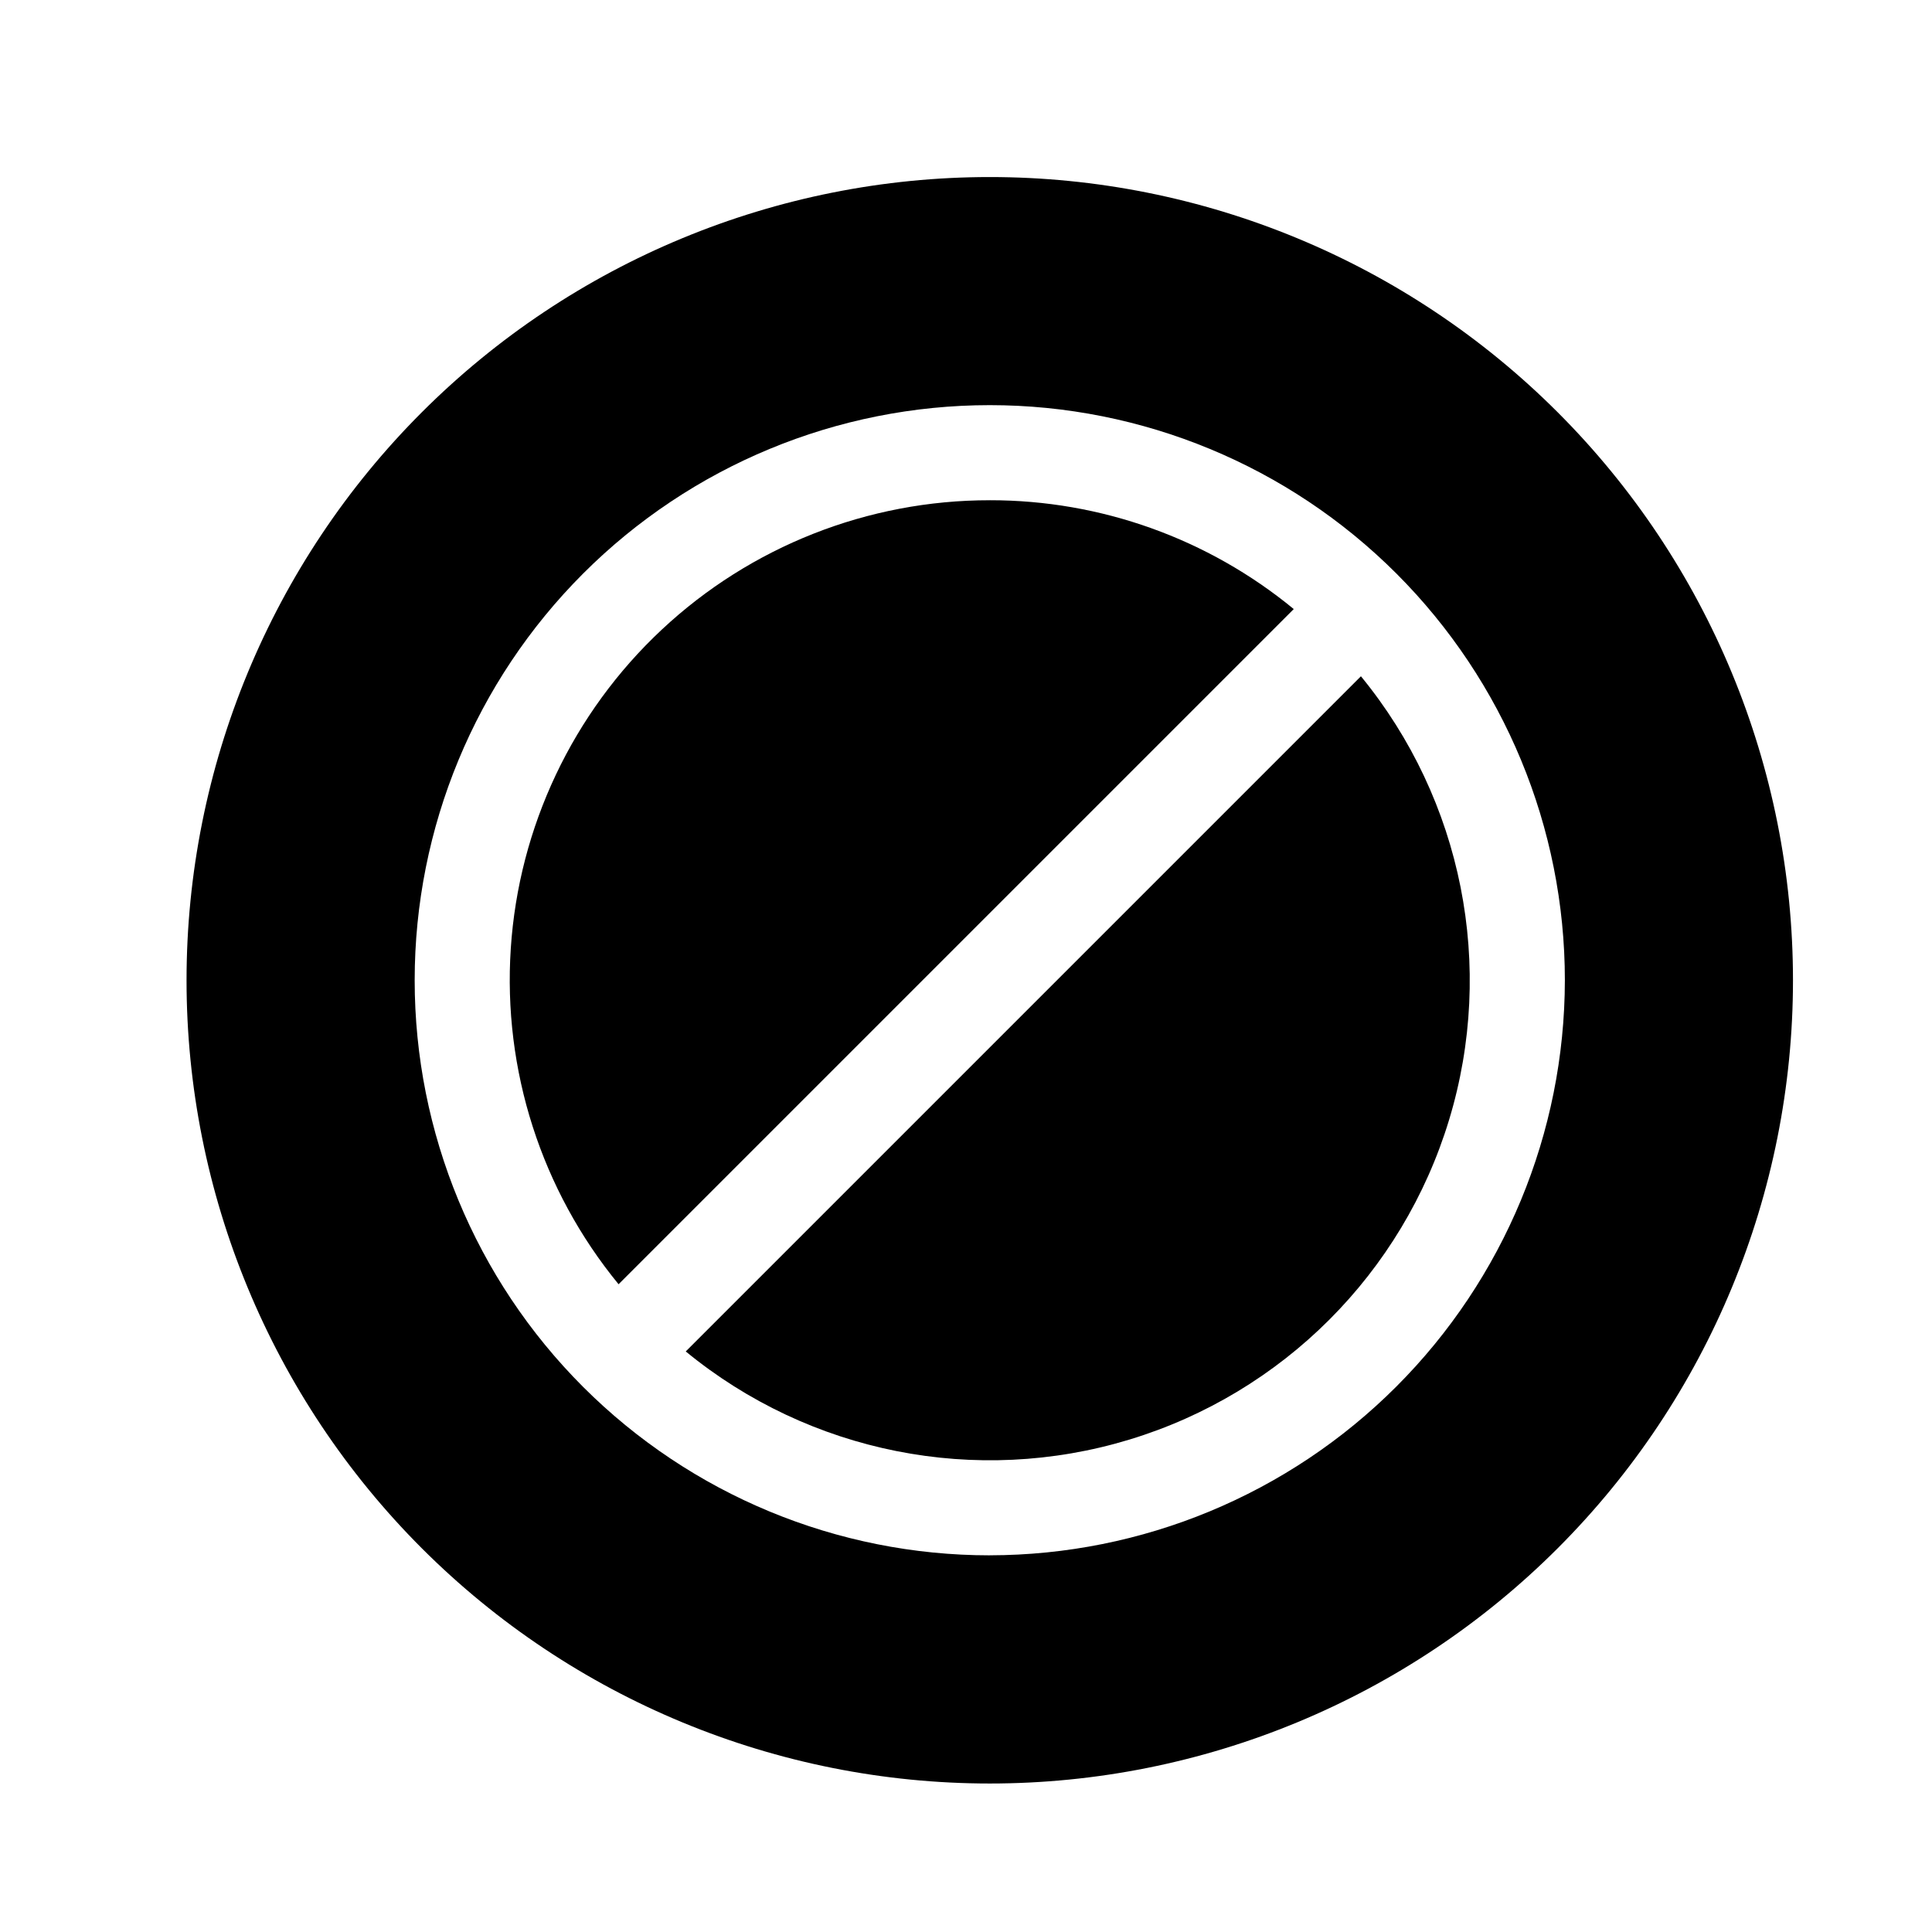
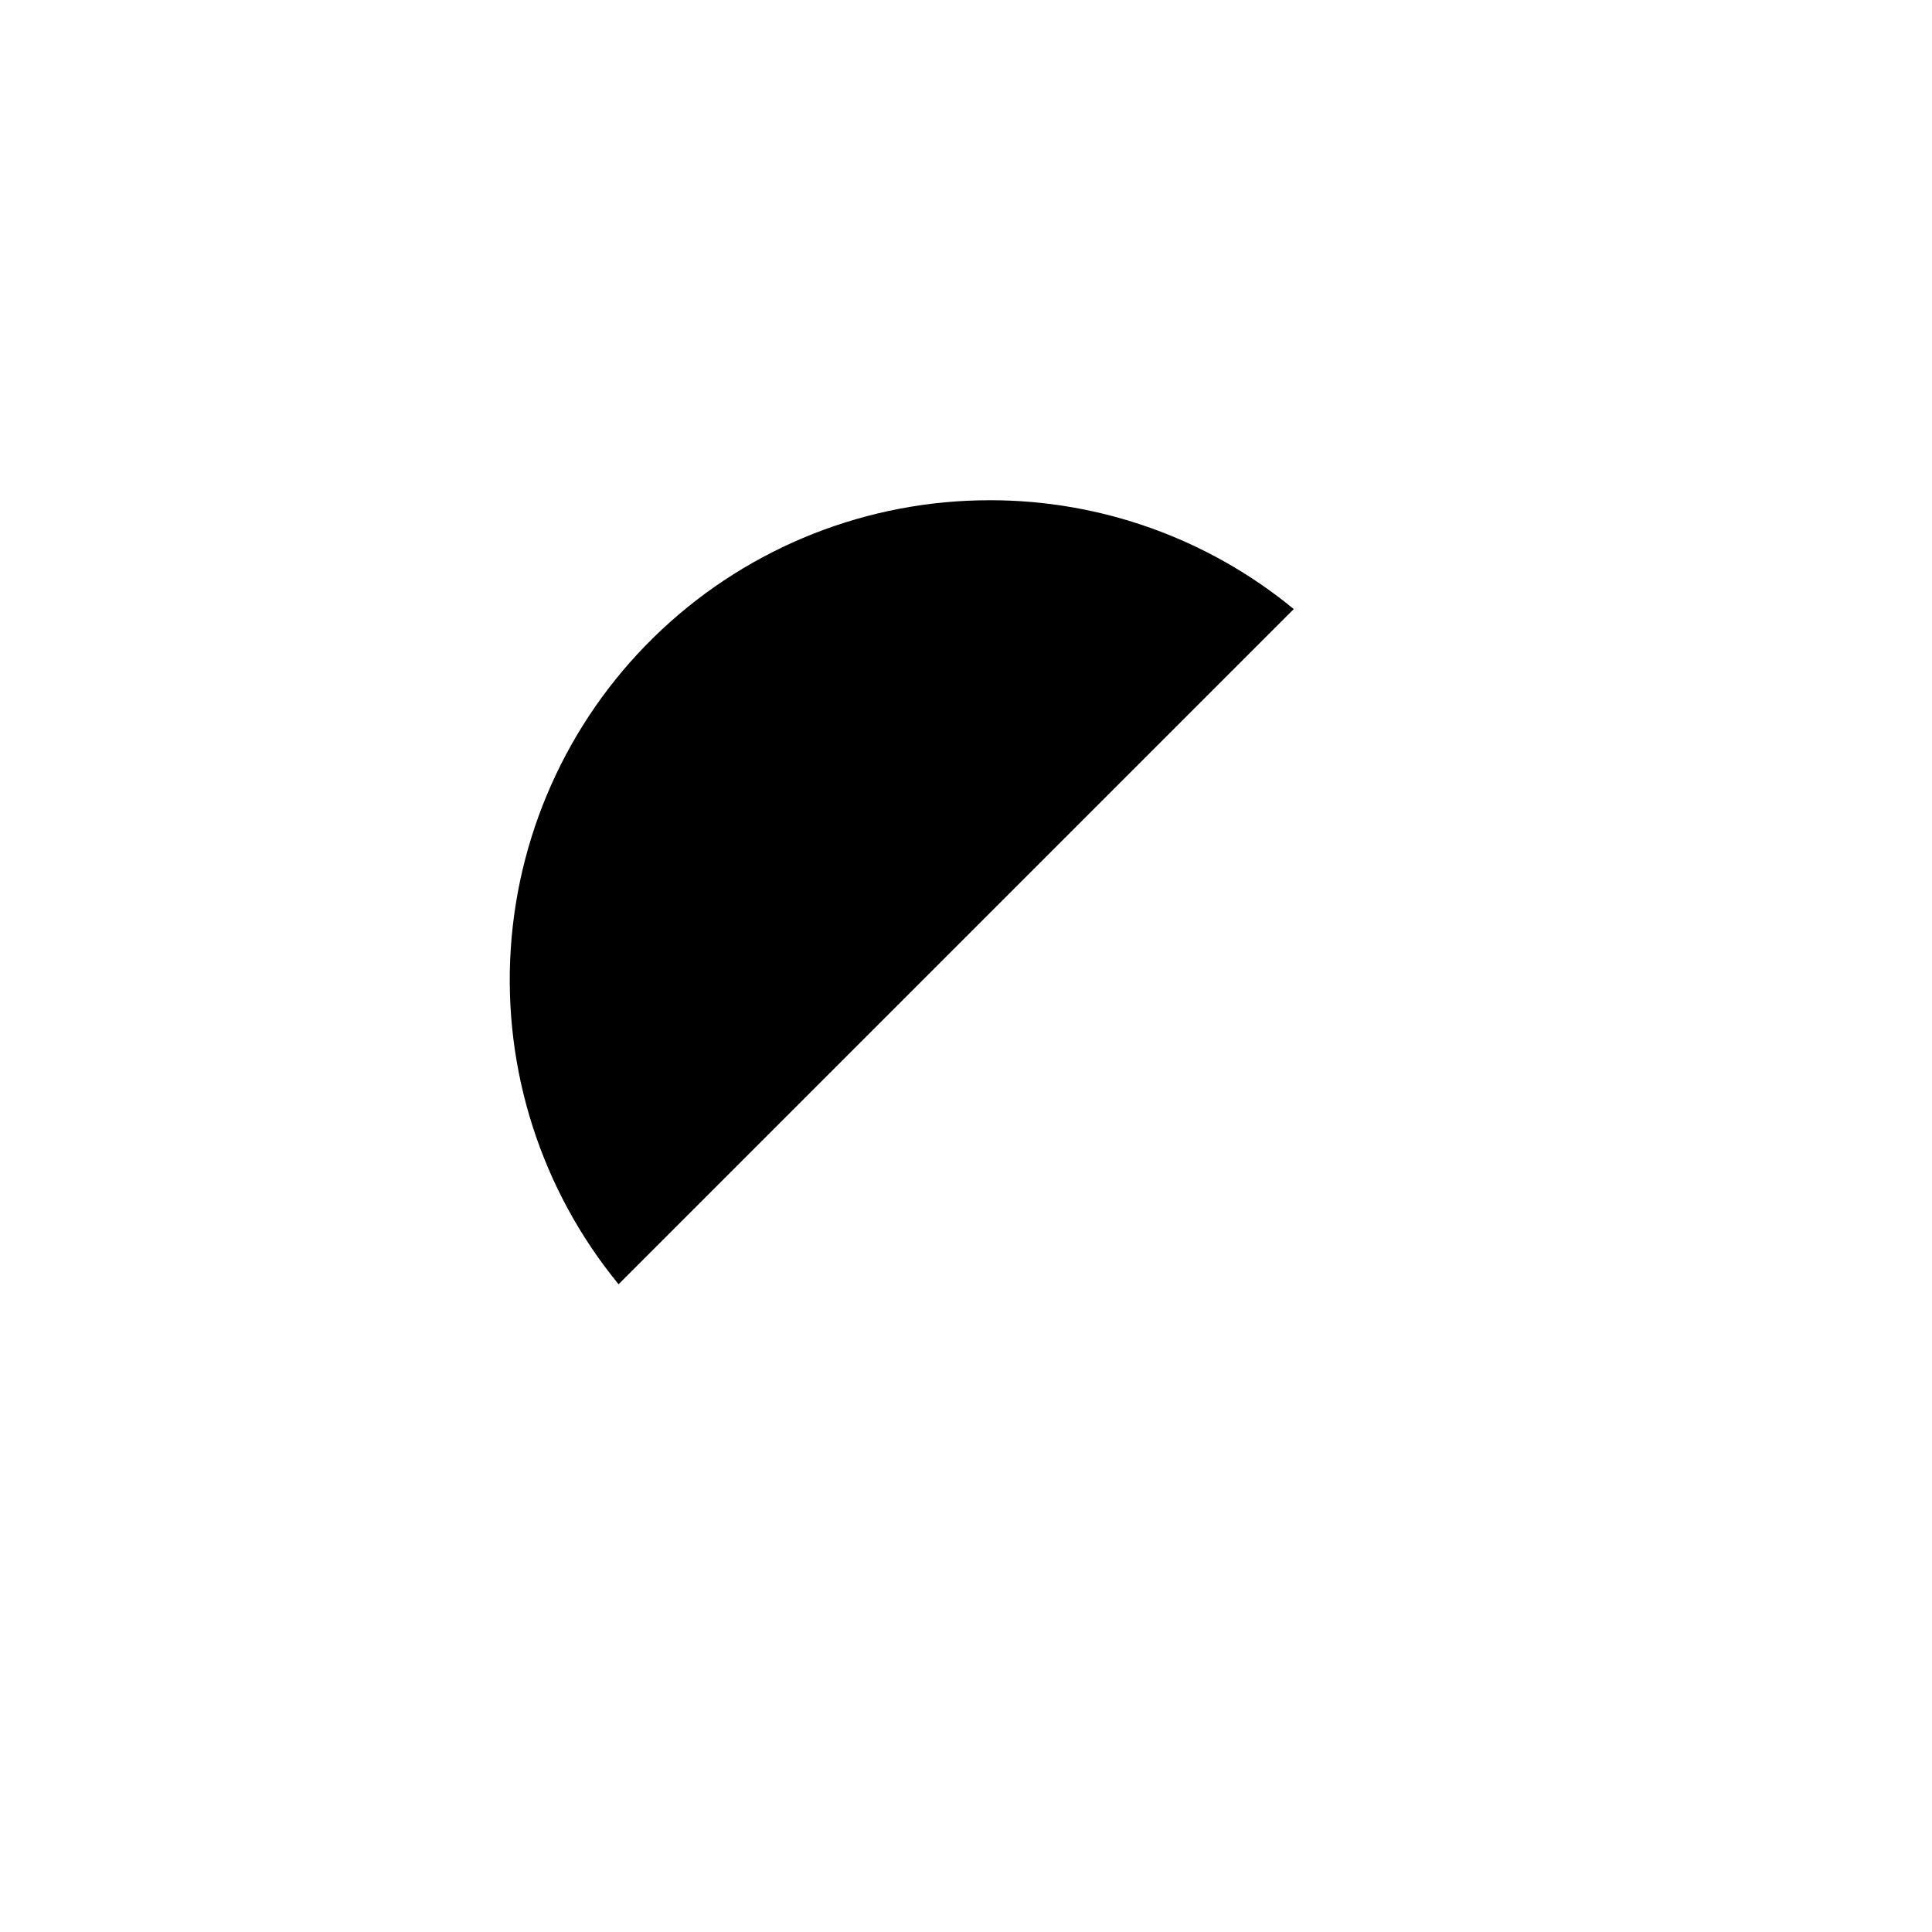
<svg xmlns="http://www.w3.org/2000/svg" fill="#000000" width="800px" height="800px" version="1.1" viewBox="144 144 512 512">
  <g>
-     <path d="m504.66 323.22-178.93 178.93c32.824 26.926 76.922 35.691 117.55 23.363 40.625-12.328 72.414-44.117 84.742-84.742s3.562-84.723-23.363-117.55z" />
    <path d="m406.3 276.57c-32.285-0.02-63.367 12.242-86.941 34.305-23.574 22.059-37.875 52.258-39.996 84.473s8.09 64.031 28.566 88.992l178.93-178.93c-22.691-18.676-51.172-28.875-80.559-28.844z" />
-     <path d="m406.3 190.92c-56.453 0-110.6 22.426-150.52 62.344s-62.344 94.062-62.344 150.52 22.426 110.59 62.344 150.52c39.918 39.918 94.062 62.344 150.52 62.344s110.59-22.426 150.51-62.344c39.922-39.922 62.348-94.062 62.348-150.52s-22.426-110.6-62.348-150.52c-39.918-39.918-94.059-62.344-150.51-62.344zm0 365.26c-40.422 0-79.184-16.059-107.77-44.637-28.582-28.582-44.637-67.348-44.637-107.77 0-40.418 16.055-79.184 44.637-107.77s67.344-44.637 107.77-44.637c40.418 0 79.184 16.055 107.77 44.637 28.578 28.582 44.637 67.348 44.637 107.77-0.047 40.406-16.117 79.145-44.688 107.71-28.57 28.57-67.309 44.641-107.71 44.688z" />
  </g>
</svg>